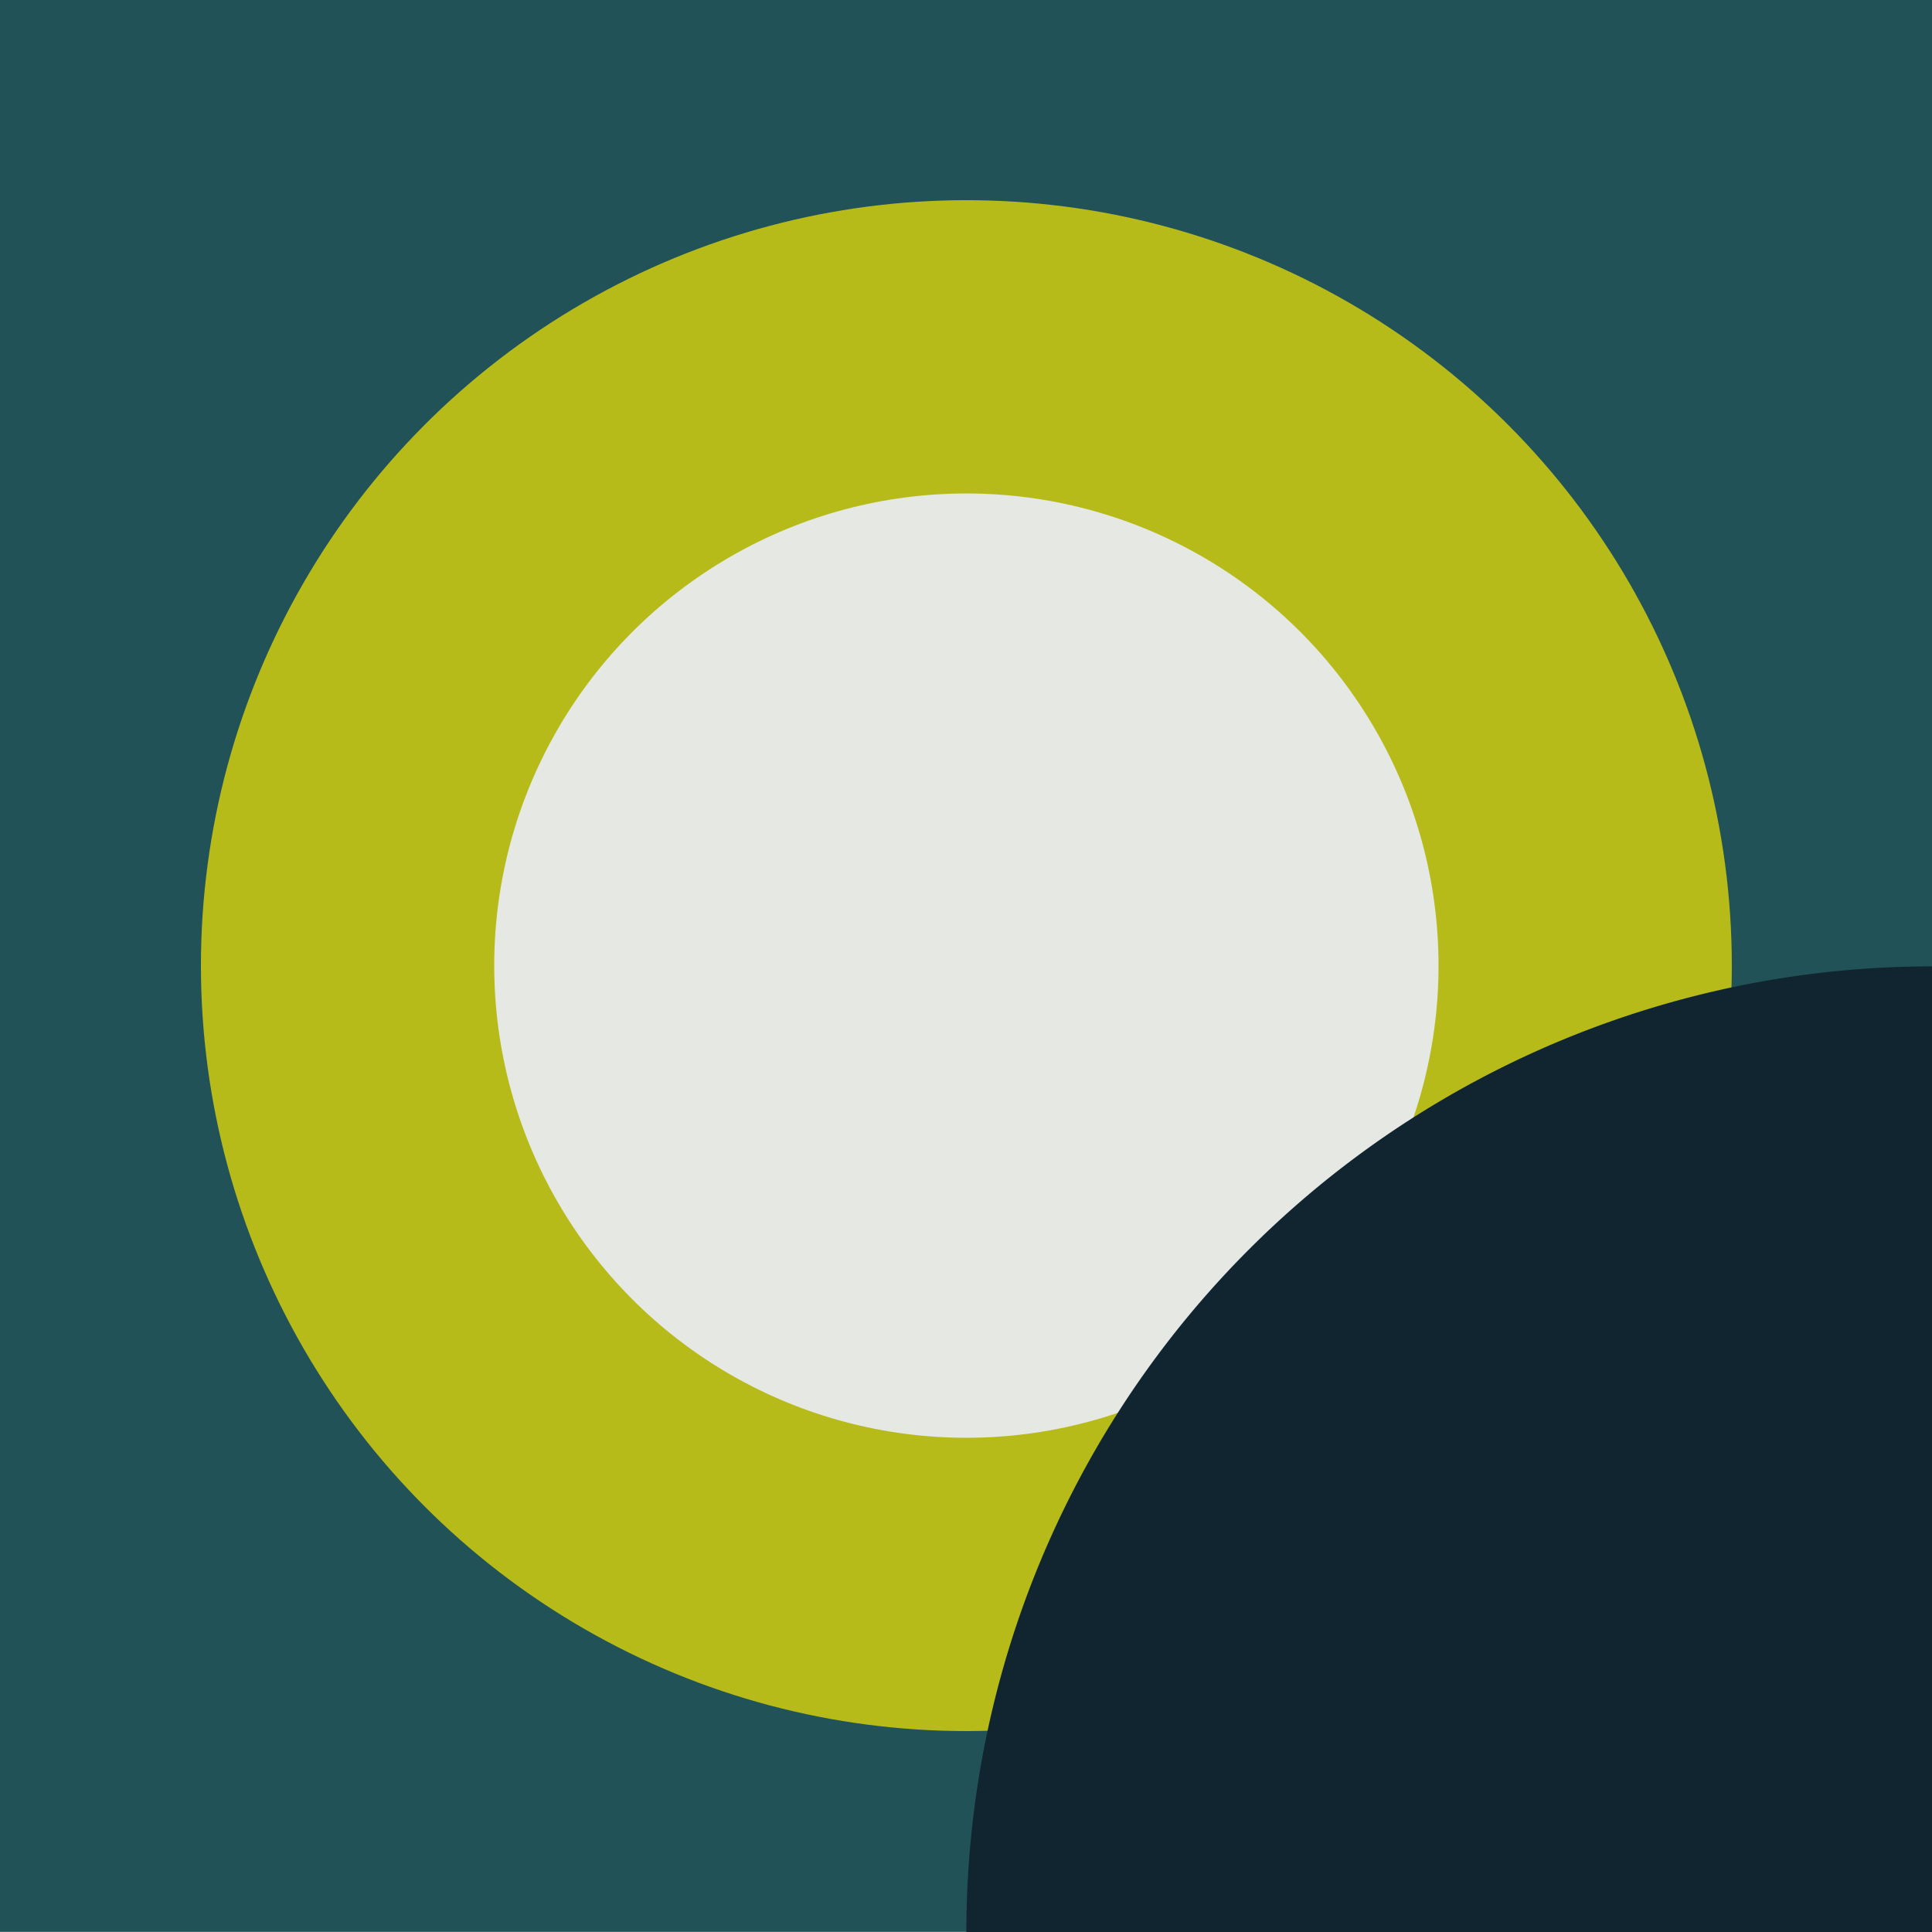
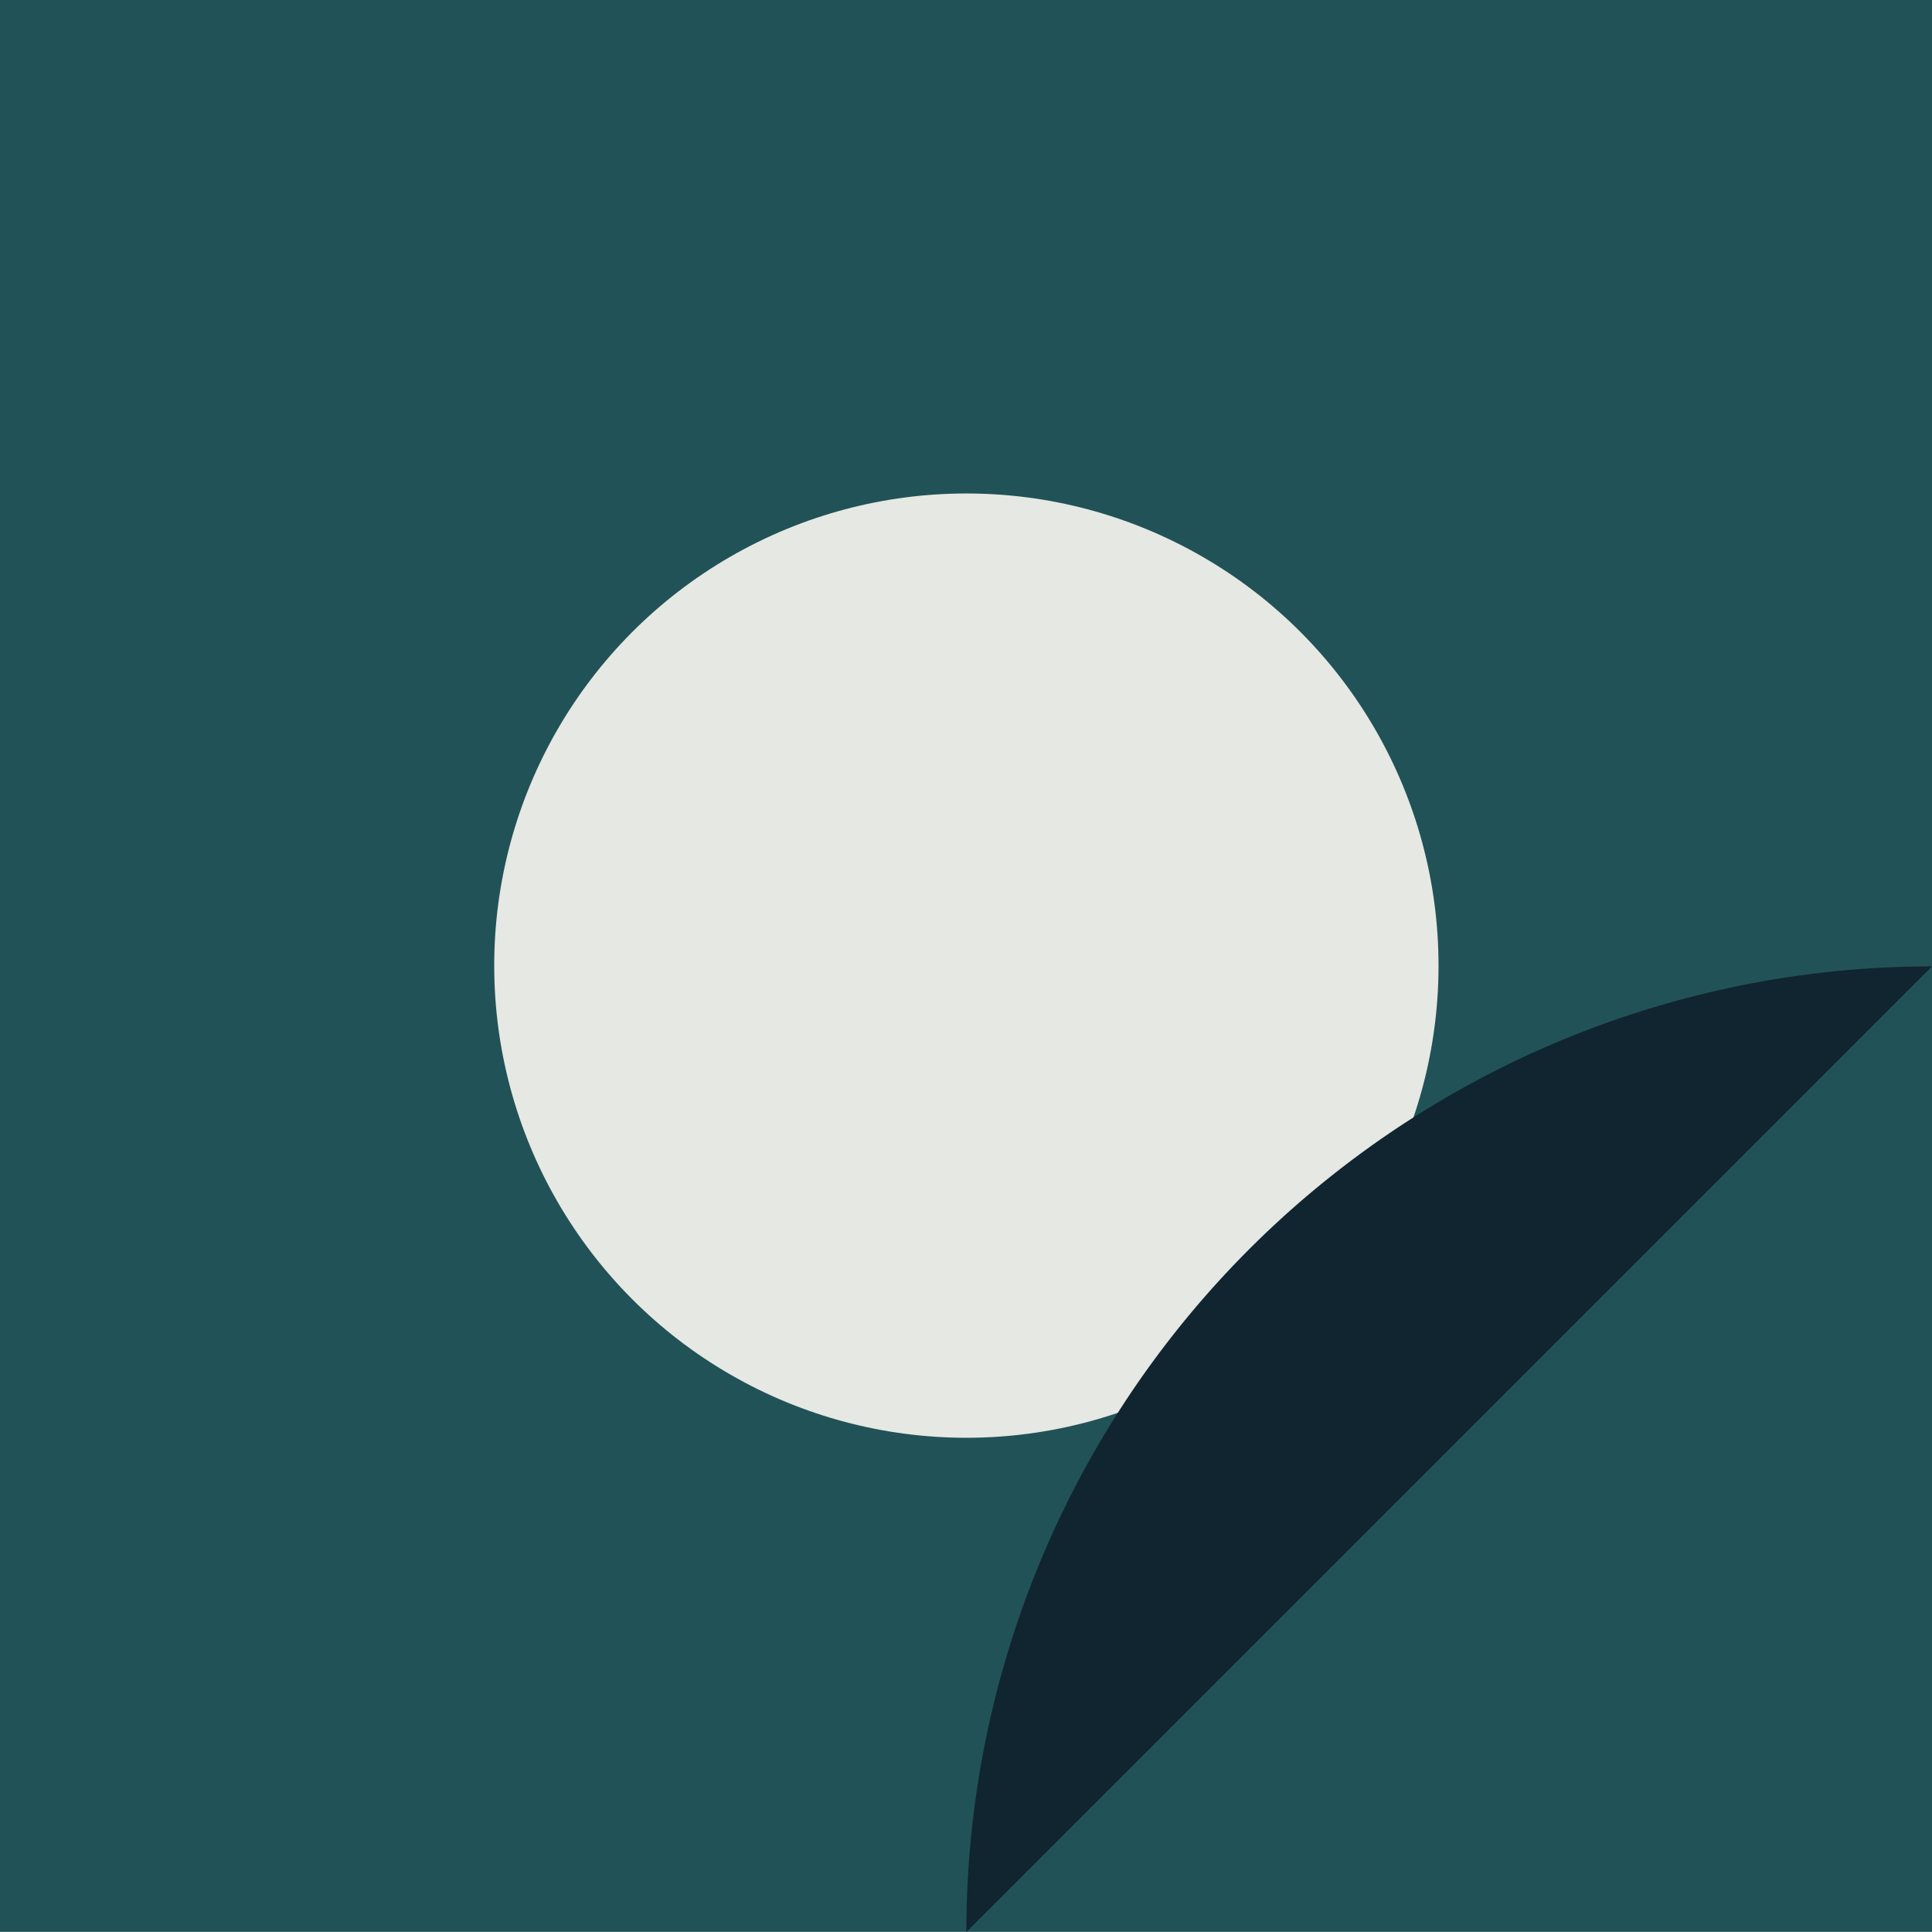
<svg xmlns="http://www.w3.org/2000/svg" viewBox="0 0 310 310">
  <defs>
    <style>.a{fill:#215257;}.b{fill:#b6bb1a;}.c{fill:#e5e8e3;}.d{fill:#102530;}</style>
  </defs>
  <title>x_intro_09</title>
  <rect class="a" width="310" height="309.98" transform="translate(310 309.98) rotate(180)" />
  <circle class="a" cx="155.06" cy="154.94" r="154.94" />
-   <circle class="b" cx="155.06" cy="154.94" r="122.82" />
  <circle class="c" cx="155.06" cy="154.94" r="75.76" />
-   <path class="d" d="M310,155.06A154.94,154.94,0,0,0,155.06,310H310Z" />
+   <path class="d" d="M310,155.06A154.94,154.94,0,0,0,155.06,310Z" />
</svg>